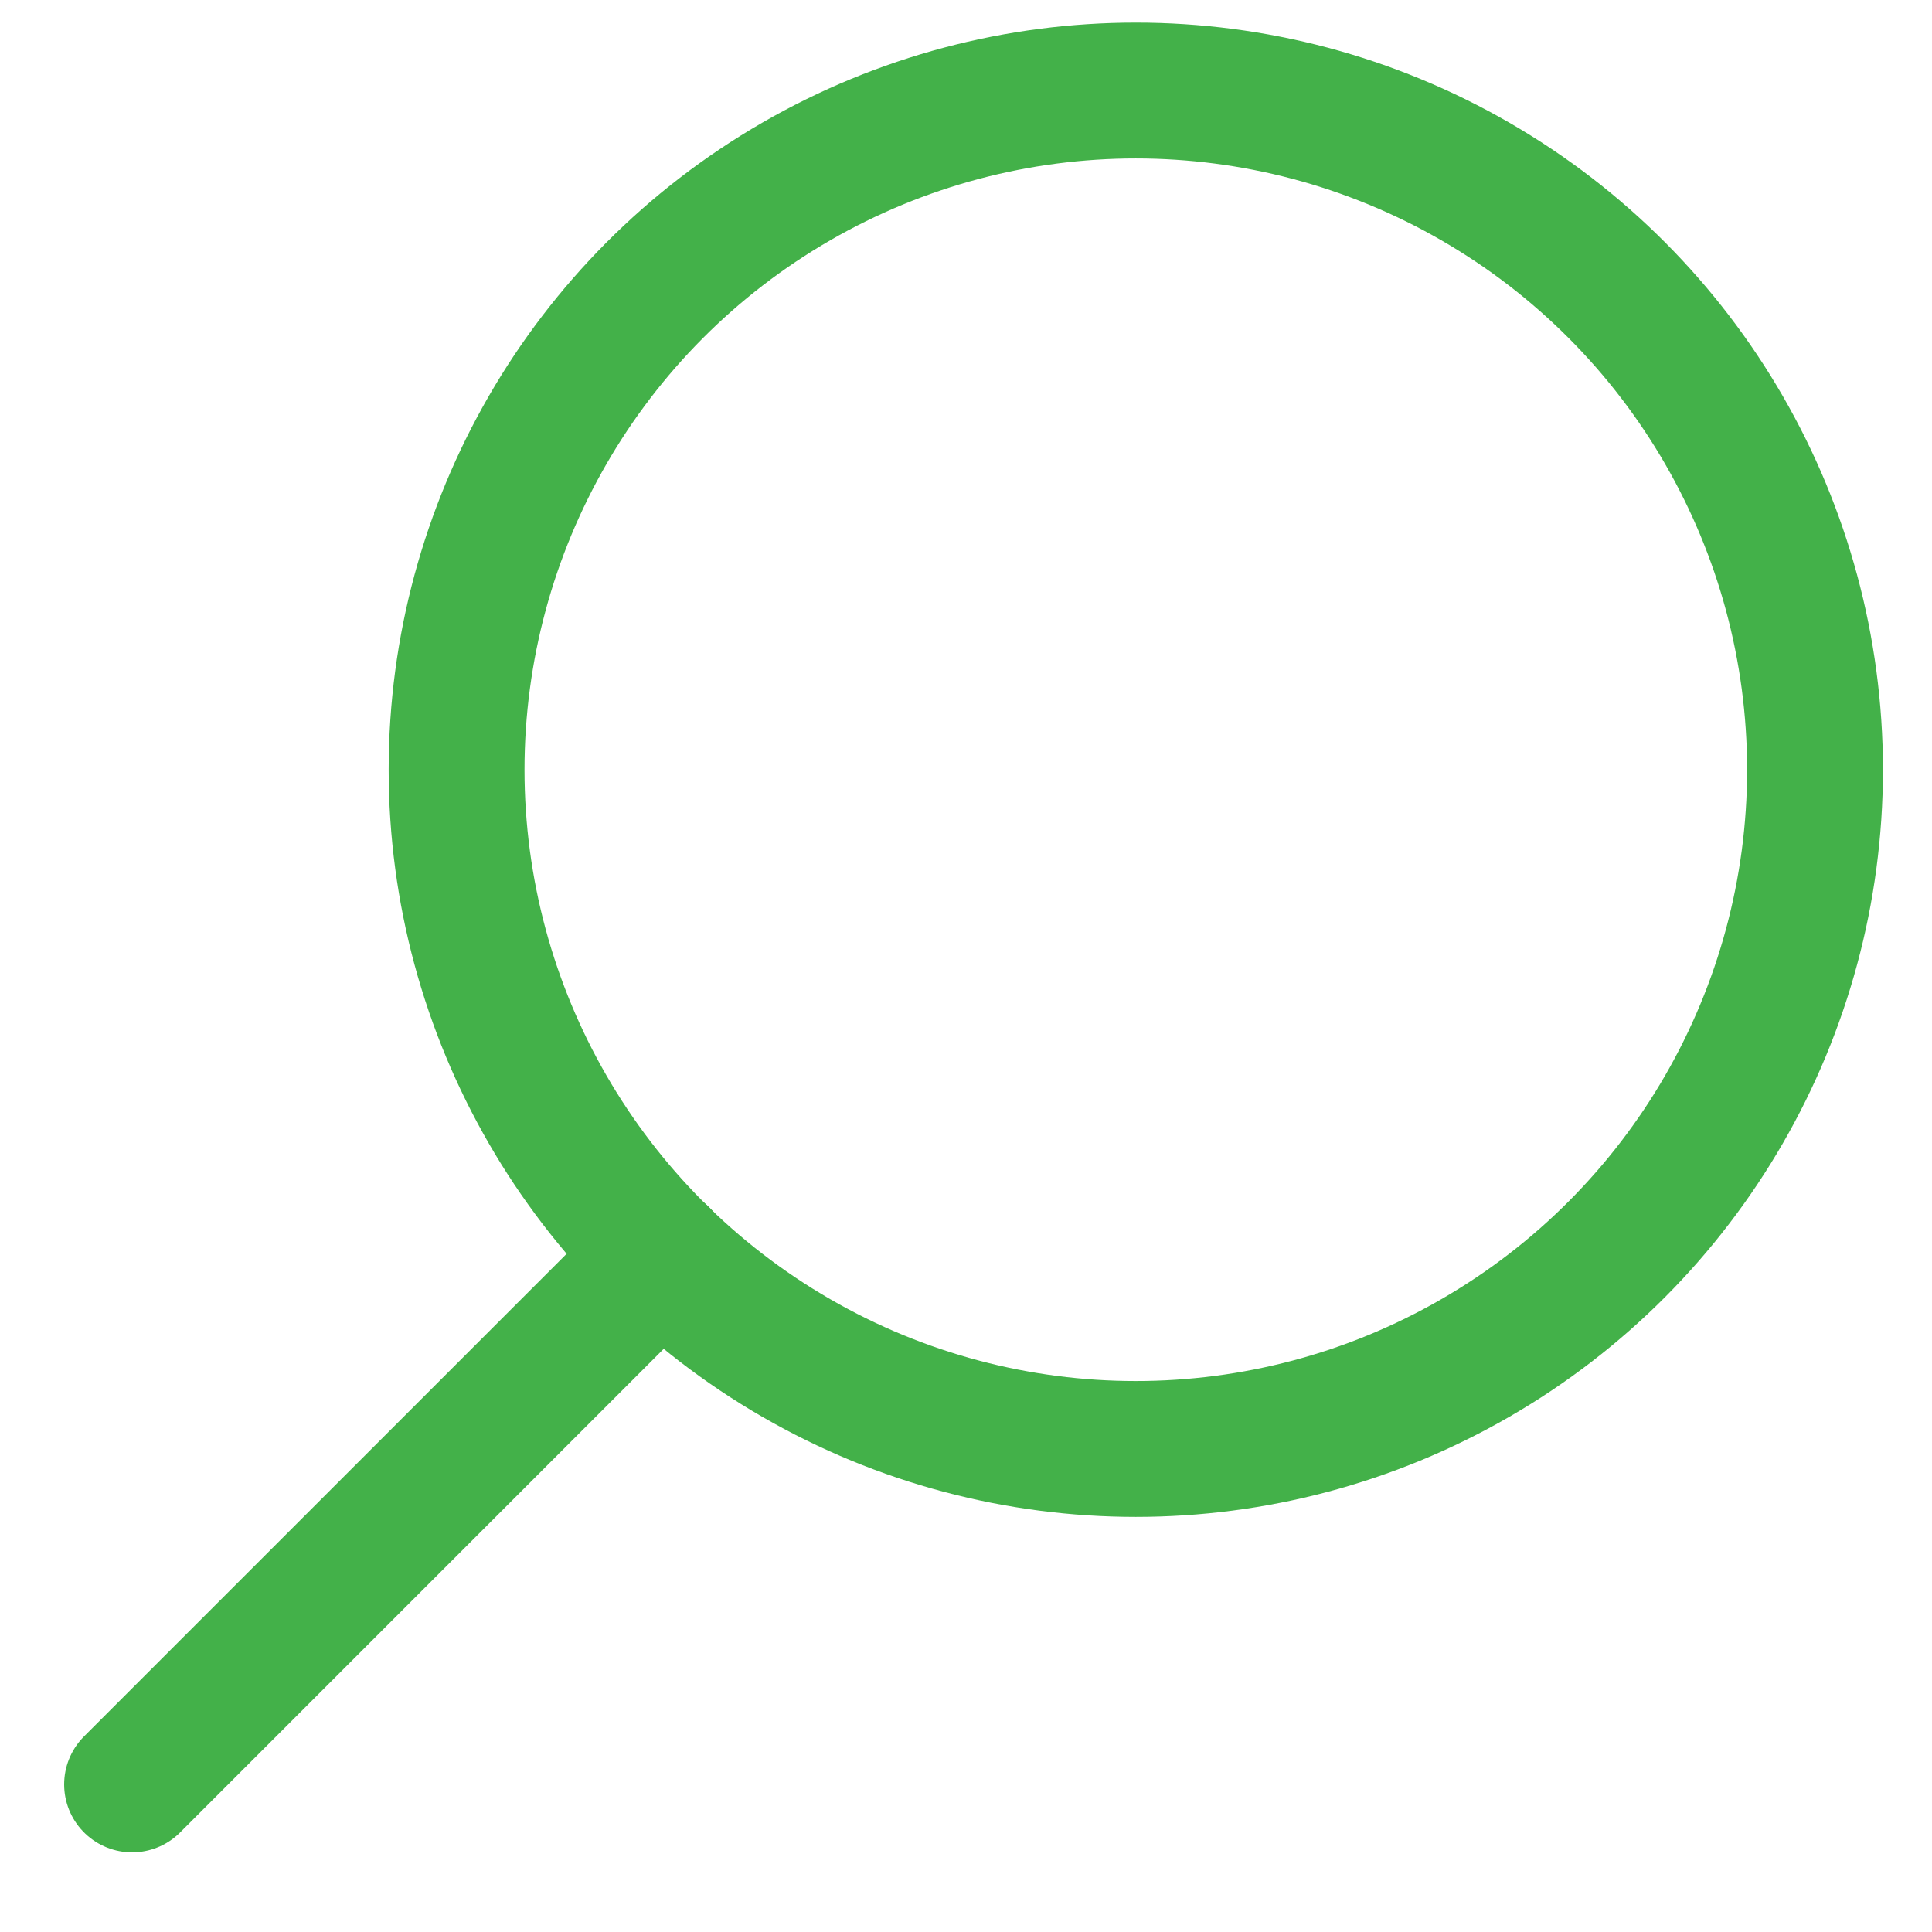
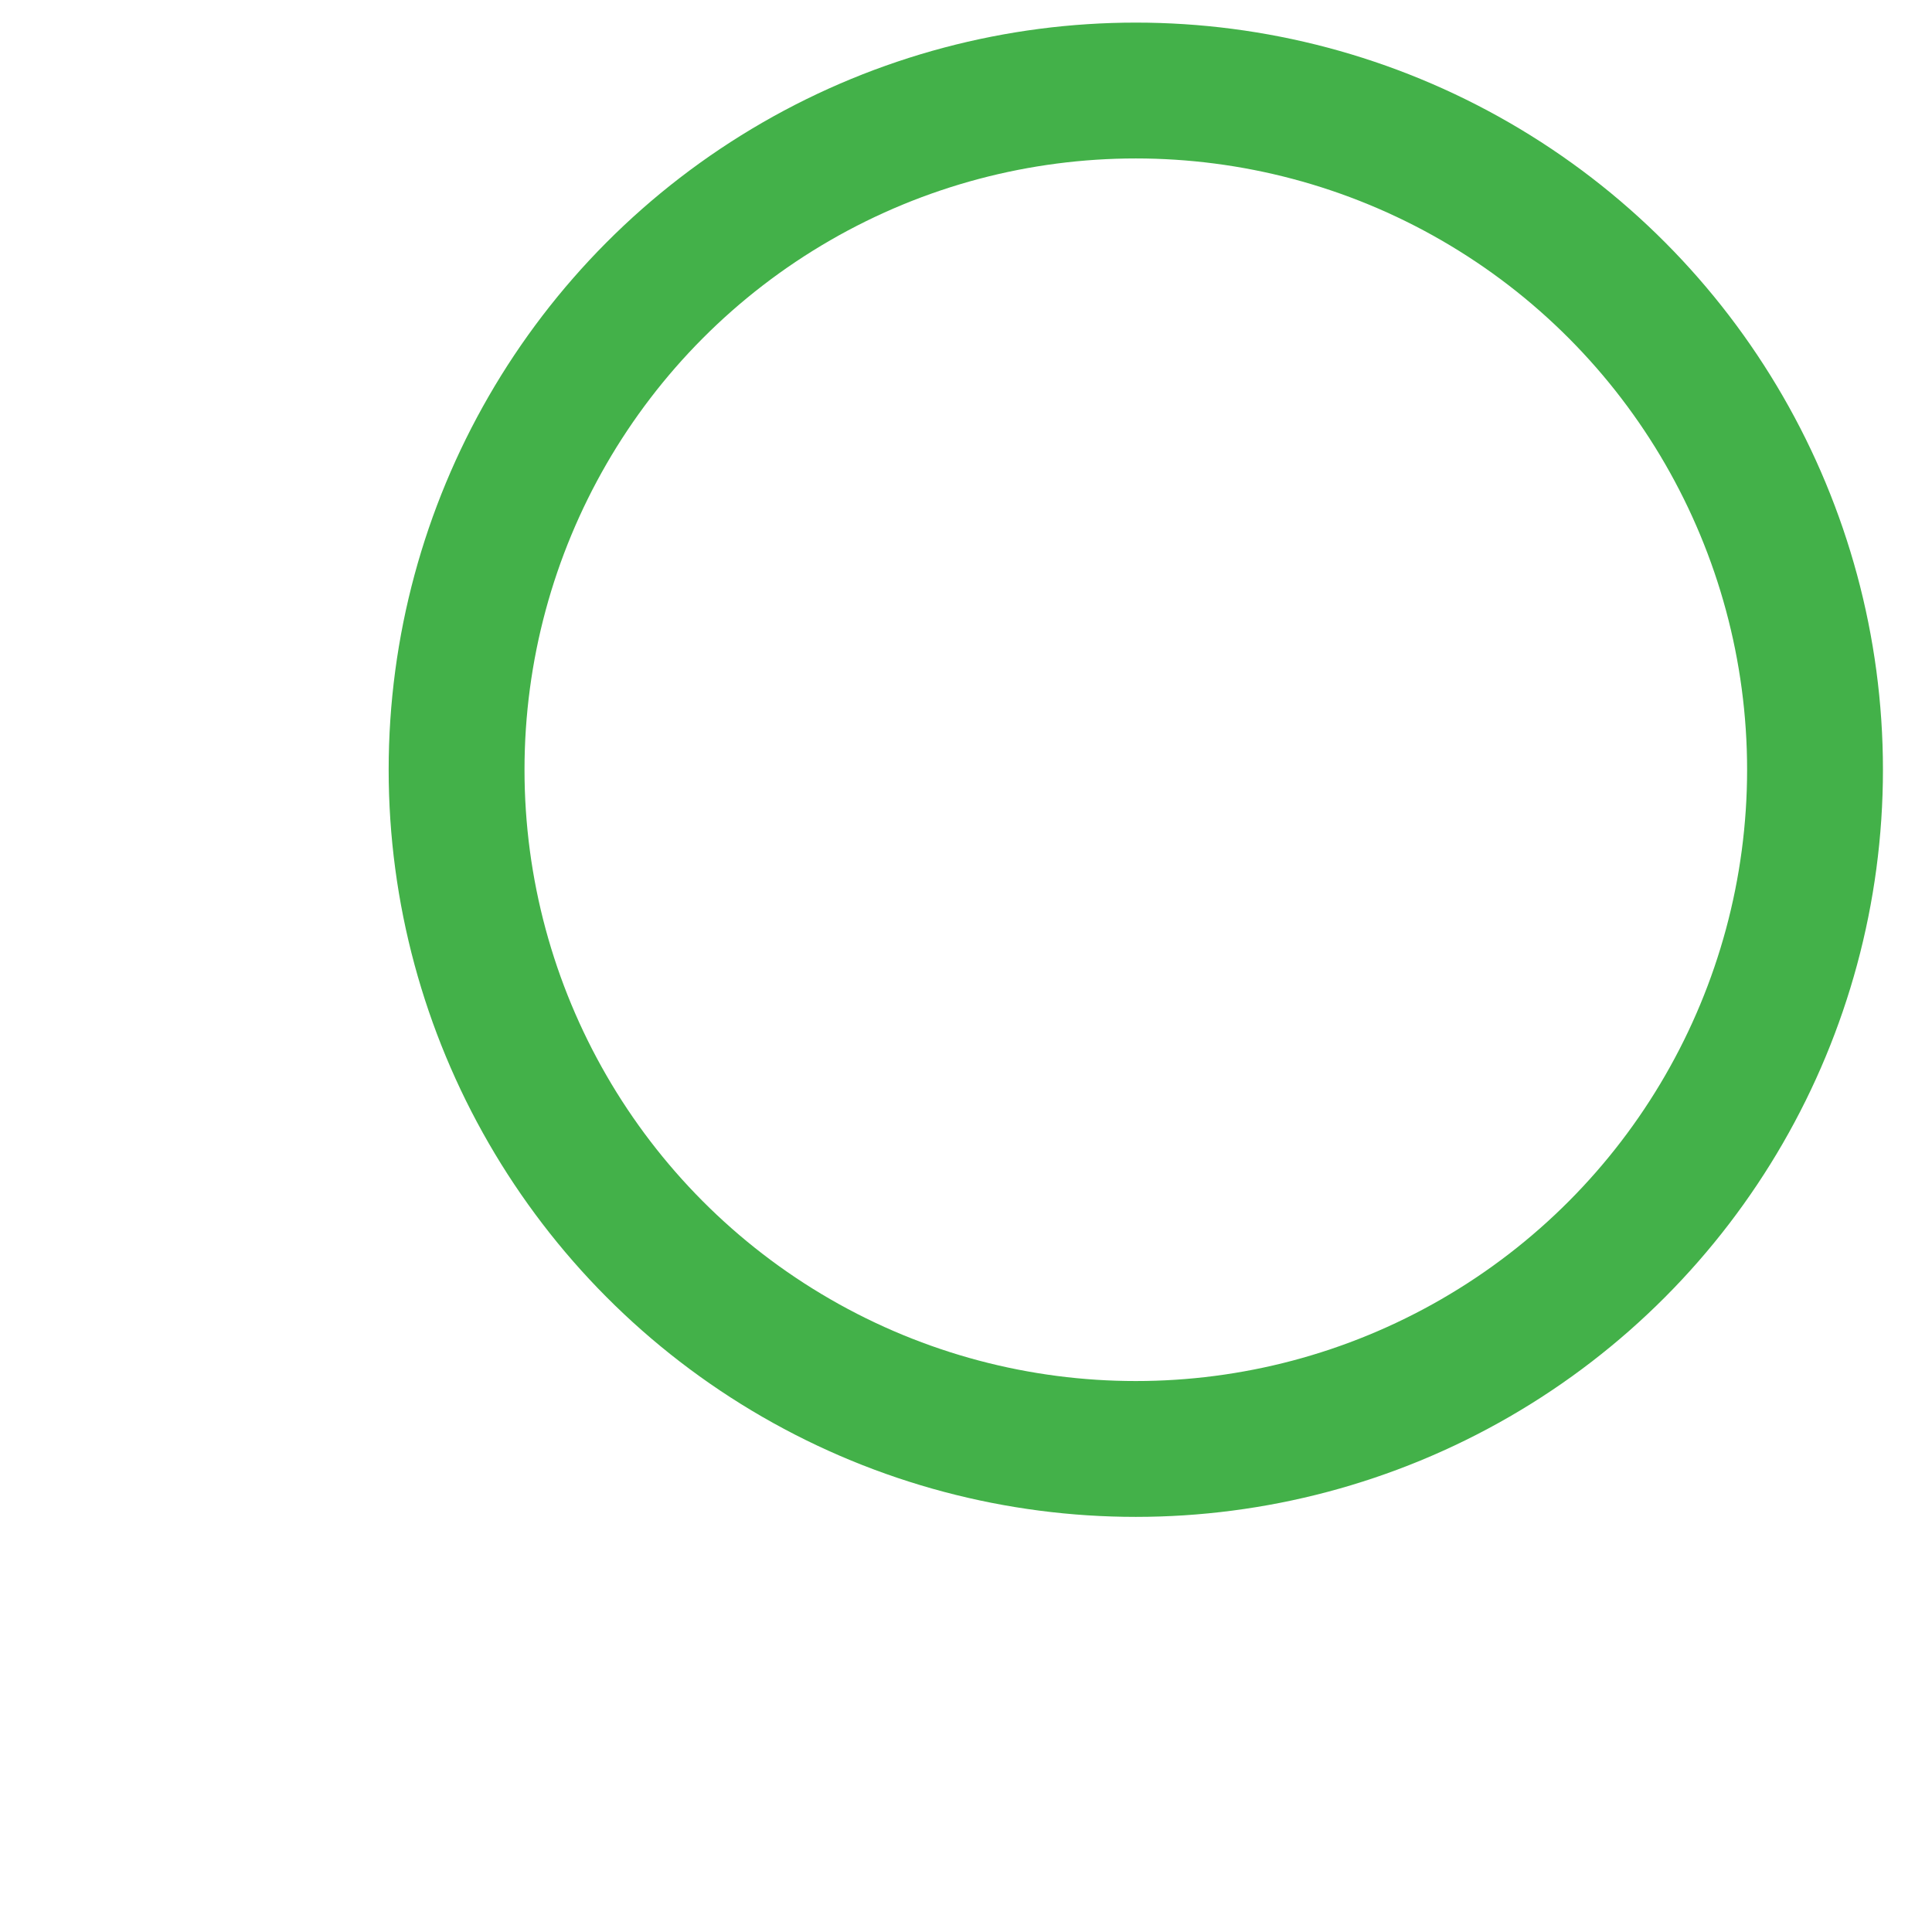
<svg xmlns="http://www.w3.org/2000/svg" id="_x32_" version="1.1" viewBox="0 0 512 512">
  <defs>
    <style>
      .st0 {
        stroke-linecap: round;
      }

      .st0, .st1 {
        fill: none;
        stroke: #43b149;
        stroke-miterlimit: 10;
        stroke-width: 36px;
      }
    </style>
  </defs>
  <circle class="st1" cx="301" cy="203.99" r="180" />
-   <line class="st0" x1="35" y1="472.89" x2="175.22" y2="332.67" />
</svg>